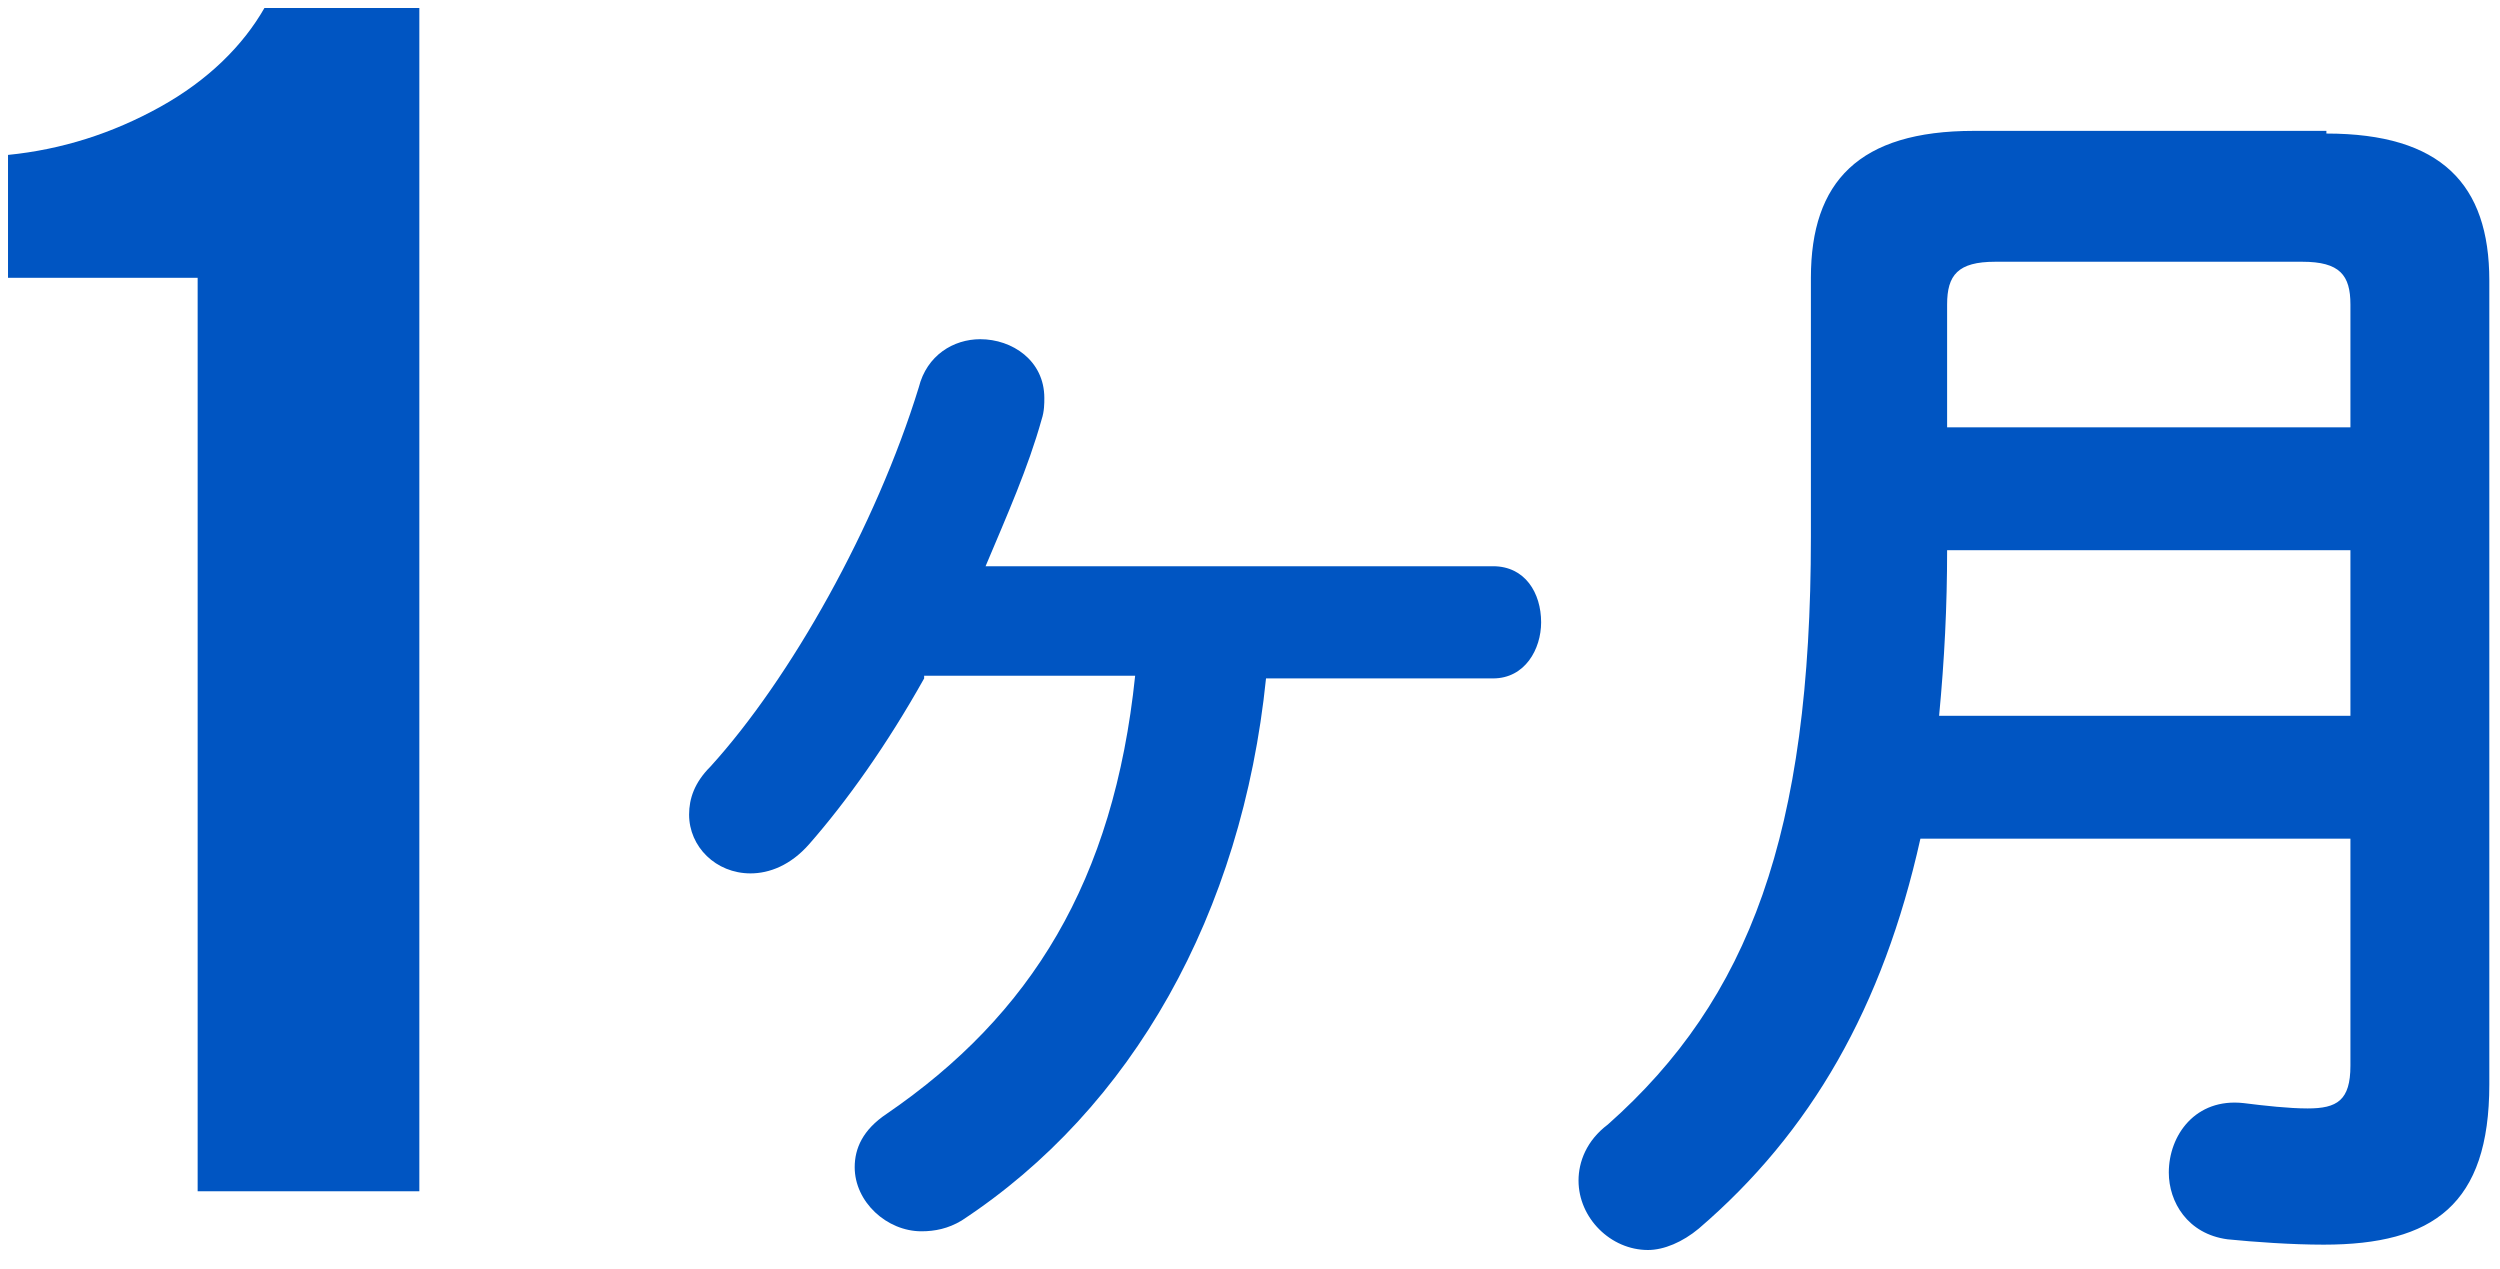
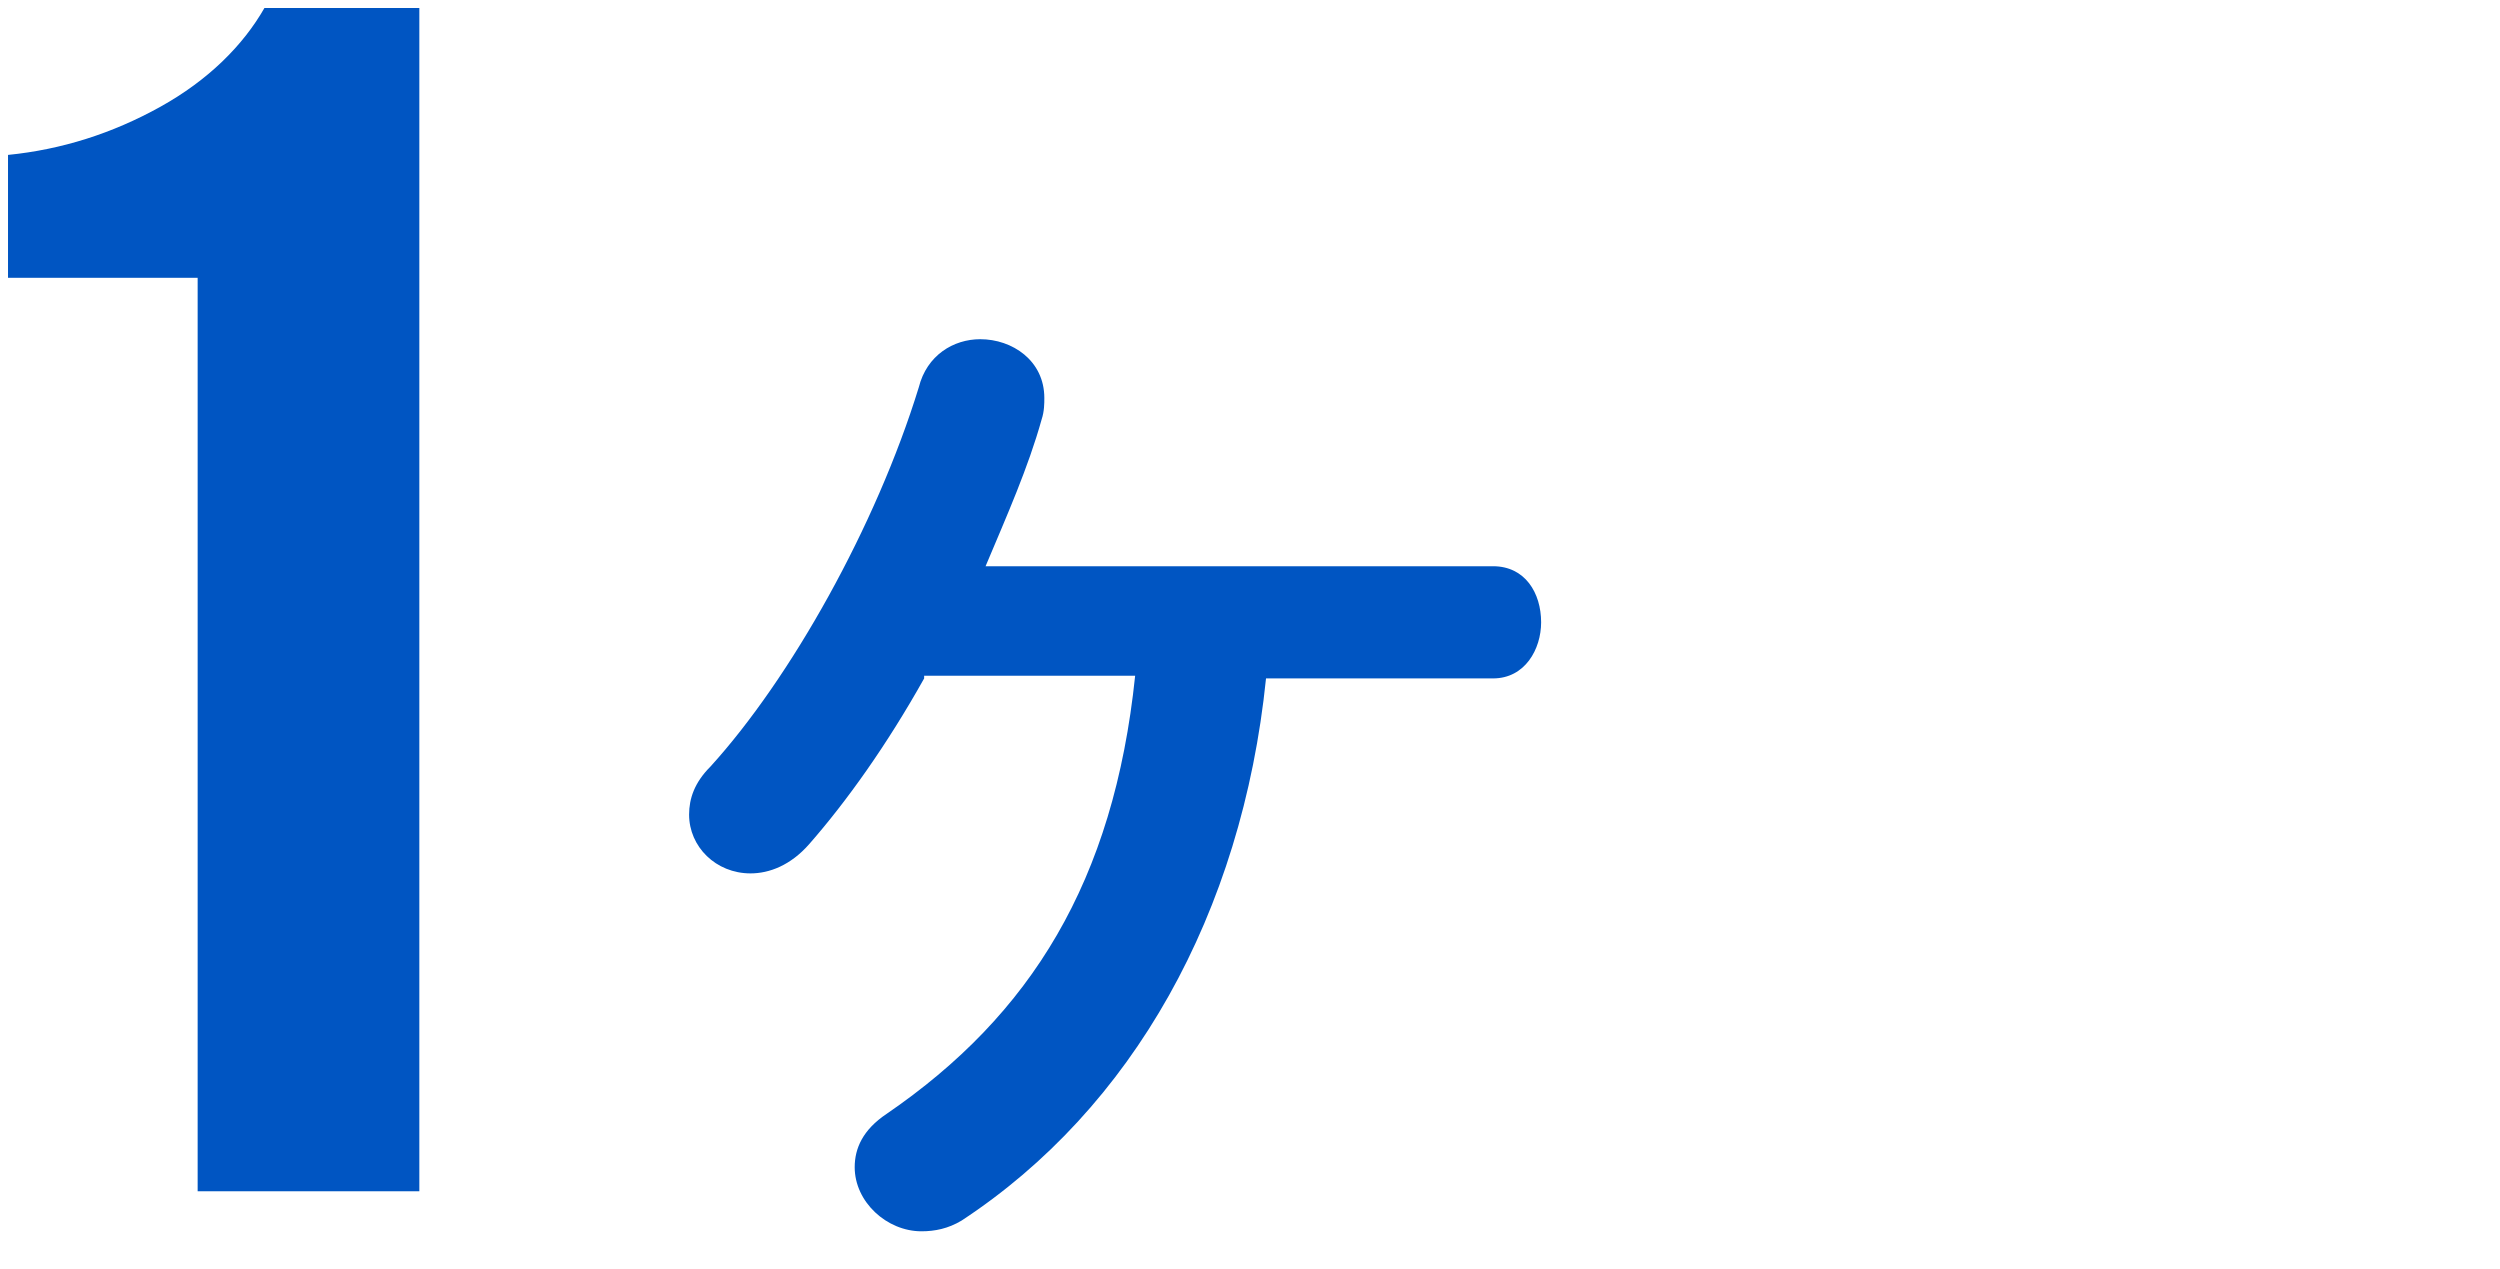
<svg xmlns="http://www.w3.org/2000/svg" version="1.1" id="レイヤー_1" x="0px" y="0px" width="93.6px" height="47.5px" viewBox="0 0 93.6 47.5" style="enable-background:new 0 0 93.6 47.5;" xml:space="preserve">
  <style type="text/css">
	.st0{fill:#0055C2;}
</style>
  <g>
    <g>
      <path class="st0" d="M34.6,25.4c-1.4,2.5-2.9,4.6-4.3,6.2c-0.7,0.8-1.5,1.1-2.2,1.1c-1.3,0-2.3-1-2.3-2.2c0-0.6,0.2-1.2,0.8-1.8    c3-3.3,6.2-9,7.8-14.2c0.3-1.2,1.3-1.8,2.3-1.8c1.2,0,2.4,0.8,2.4,2.2c0,0.2,0,0.5-0.1,0.8c-0.5,1.8-1.3,3.6-2.1,5.5h19    c1.2,0,1.8,1,1.8,2.1c0,1-0.6,2.1-1.8,2.1h-8.5c-0.9,8.8-5,16.1-11.4,20.3c-0.5,0.3-1,0.4-1.5,0.4c-1.3,0-2.5-1.1-2.5-2.4    c0-0.7,0.3-1.4,1.2-2c5.4-3.7,8.5-8.7,9.3-16.4H34.6z" />
-       <path class="st0" d="M87.1,5c4.3,0,6.1,1.9,6.1,5.5v30.1c0,4.5-2.1,6-6.2,6c-1.2,0-2.6-0.1-3.6-0.2c-1.5-0.2-2.2-1.4-2.2-2.5    c0-1.4,1-2.8,2.8-2.6c0.8,0.1,1.7,0.2,2.4,0.2c1.1,0,1.6-0.3,1.6-1.6v-8.5H71.9c-1.4,6.3-4.1,11-8.3,14.6    c-0.6,0.5-1.3,0.8-1.9,0.8c-1.4,0-2.6-1.2-2.6-2.6c0-0.7,0.3-1.5,1.1-2.1c5.3-4.7,7.6-10.9,7.6-22v-9.7c0-3.6,1.8-5.5,6.1-5.5    H87.1z M88,20.6H72.9c0,2.1-0.1,4.1-0.3,6.2H88V20.6z M74.7,9.8c-1.4,0-1.8,0.5-1.8,1.6V16H88v-4.6c0-1.1-0.4-1.6-1.8-1.6H74.7z" />
    </g>
  </g>
  <g>
    <path class="st0" d="M7.4,44.5V10.4H0.3V5.8C2.3,5.6,4.2,5,6,4c1.8-1,3.1-2.3,3.9-3.7h5.8v44.3H7.4z" />
  </g>
</svg>